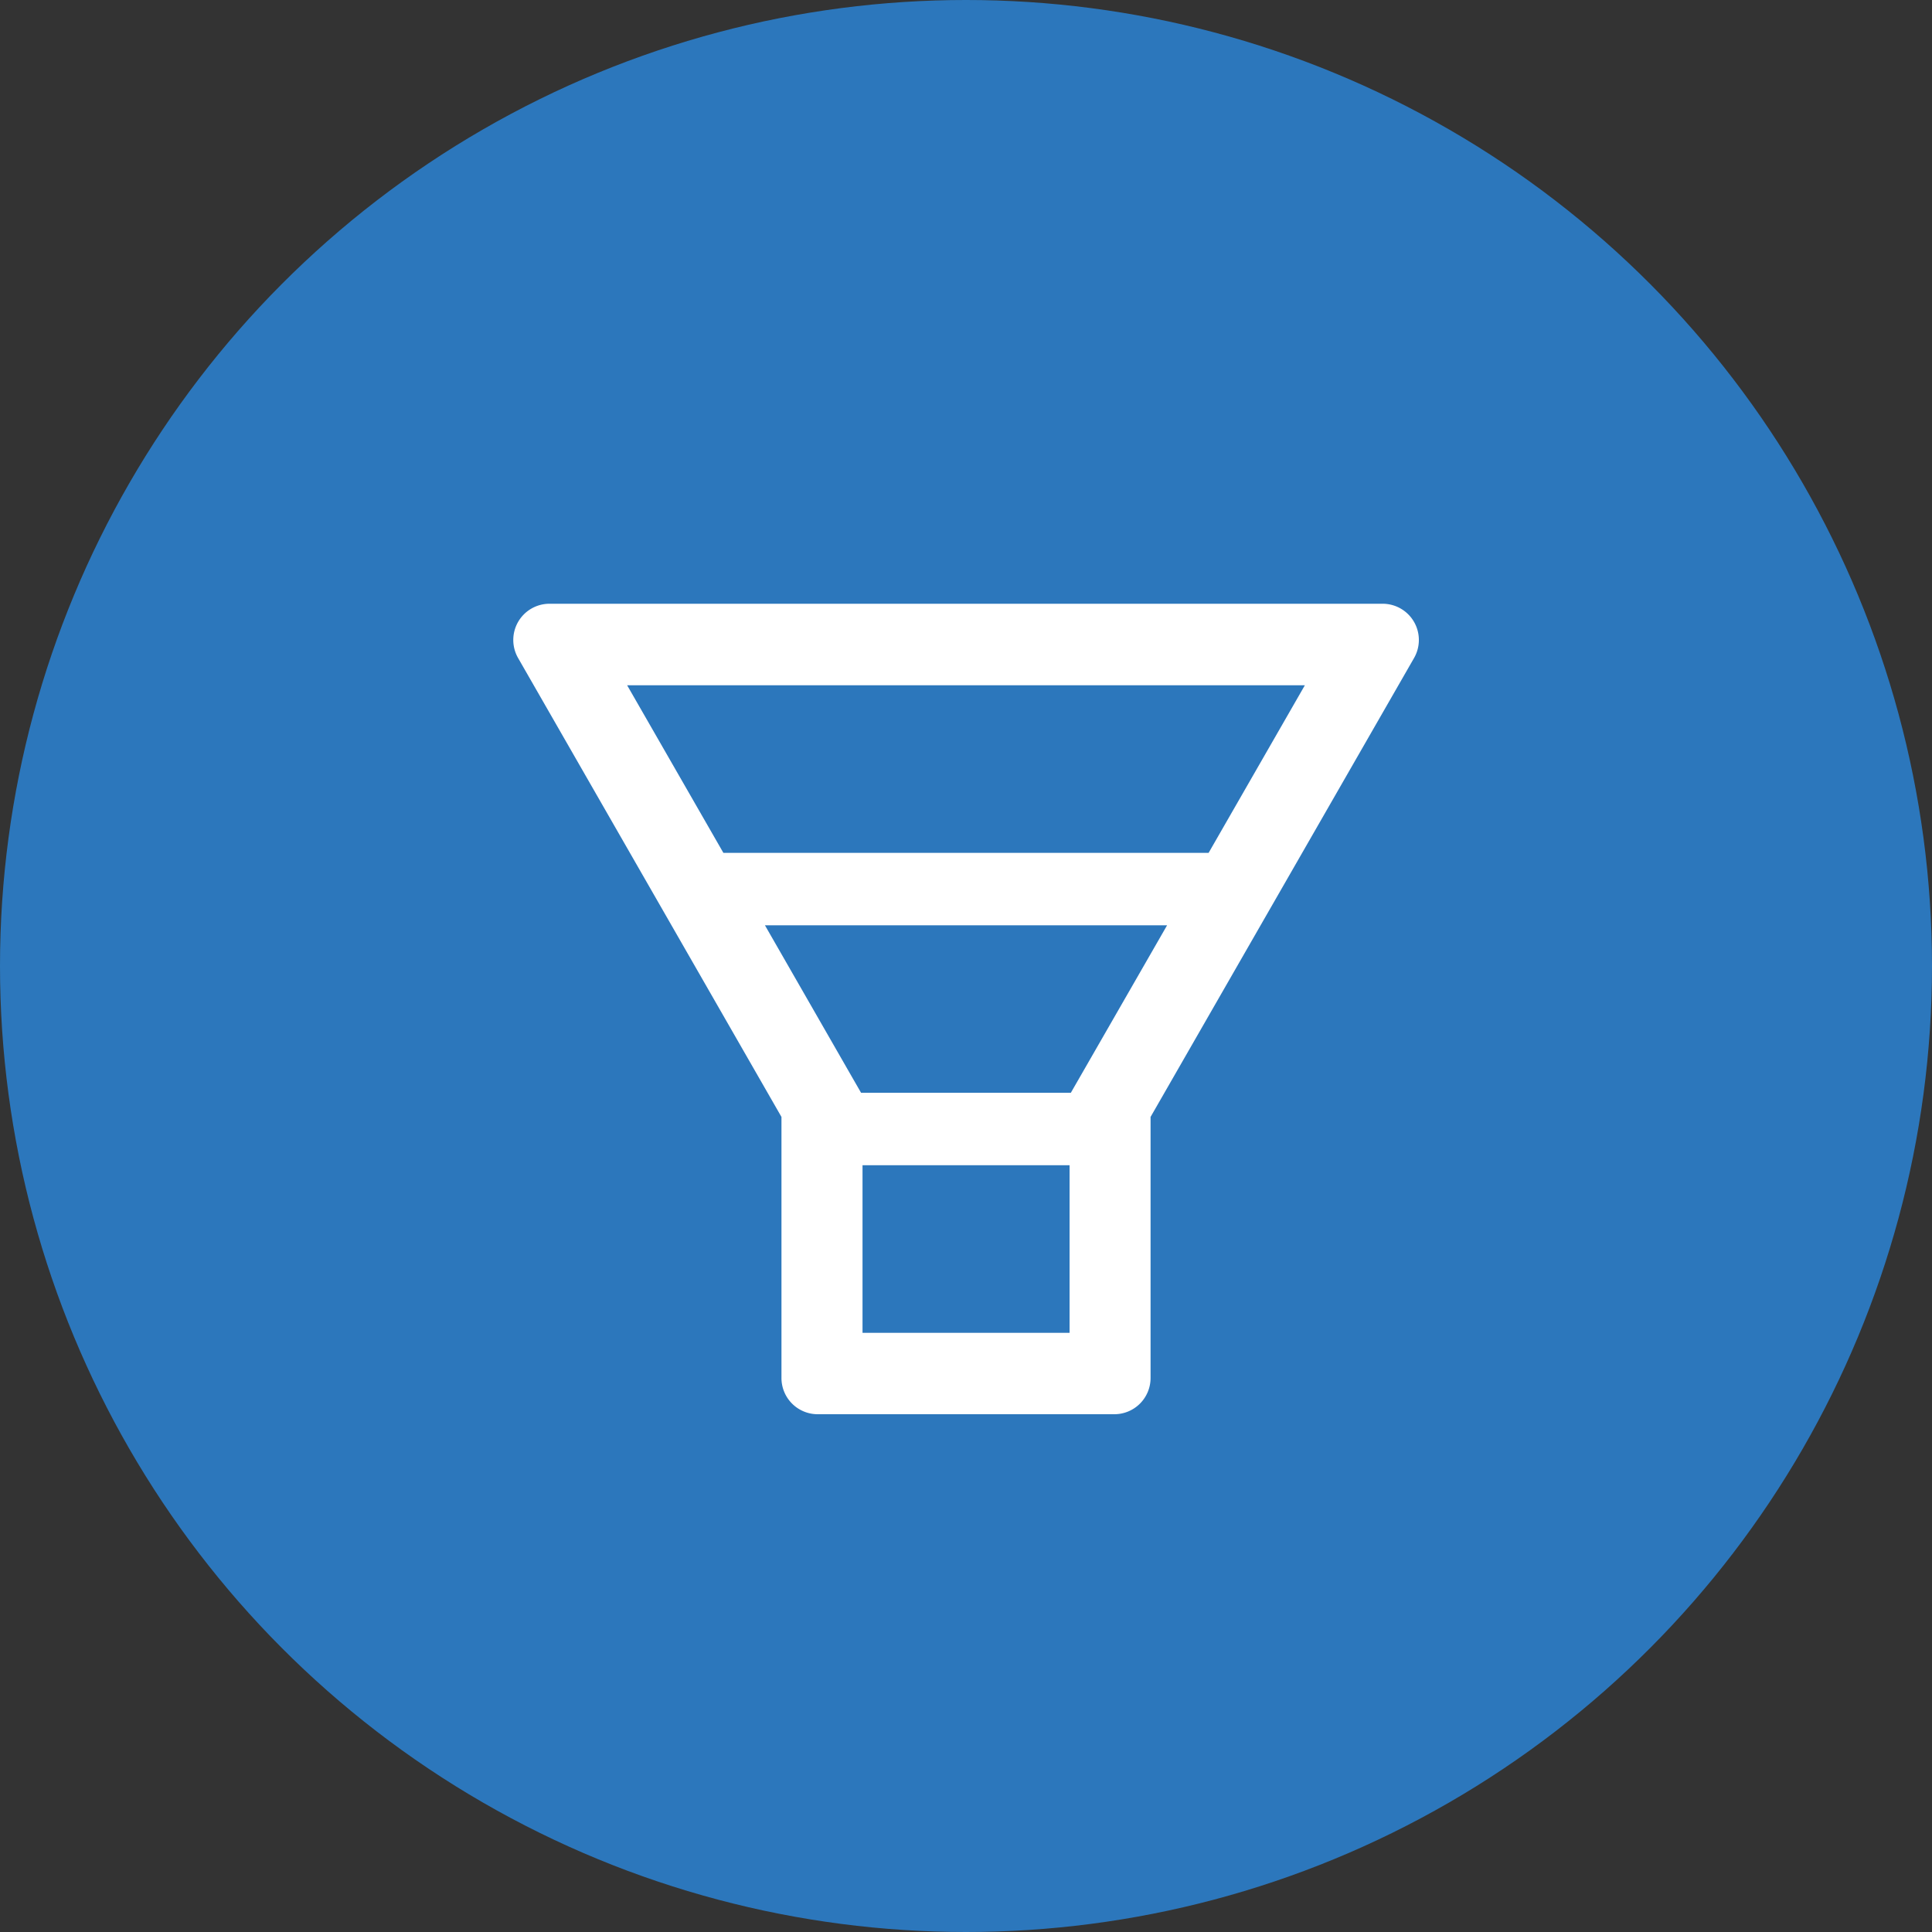
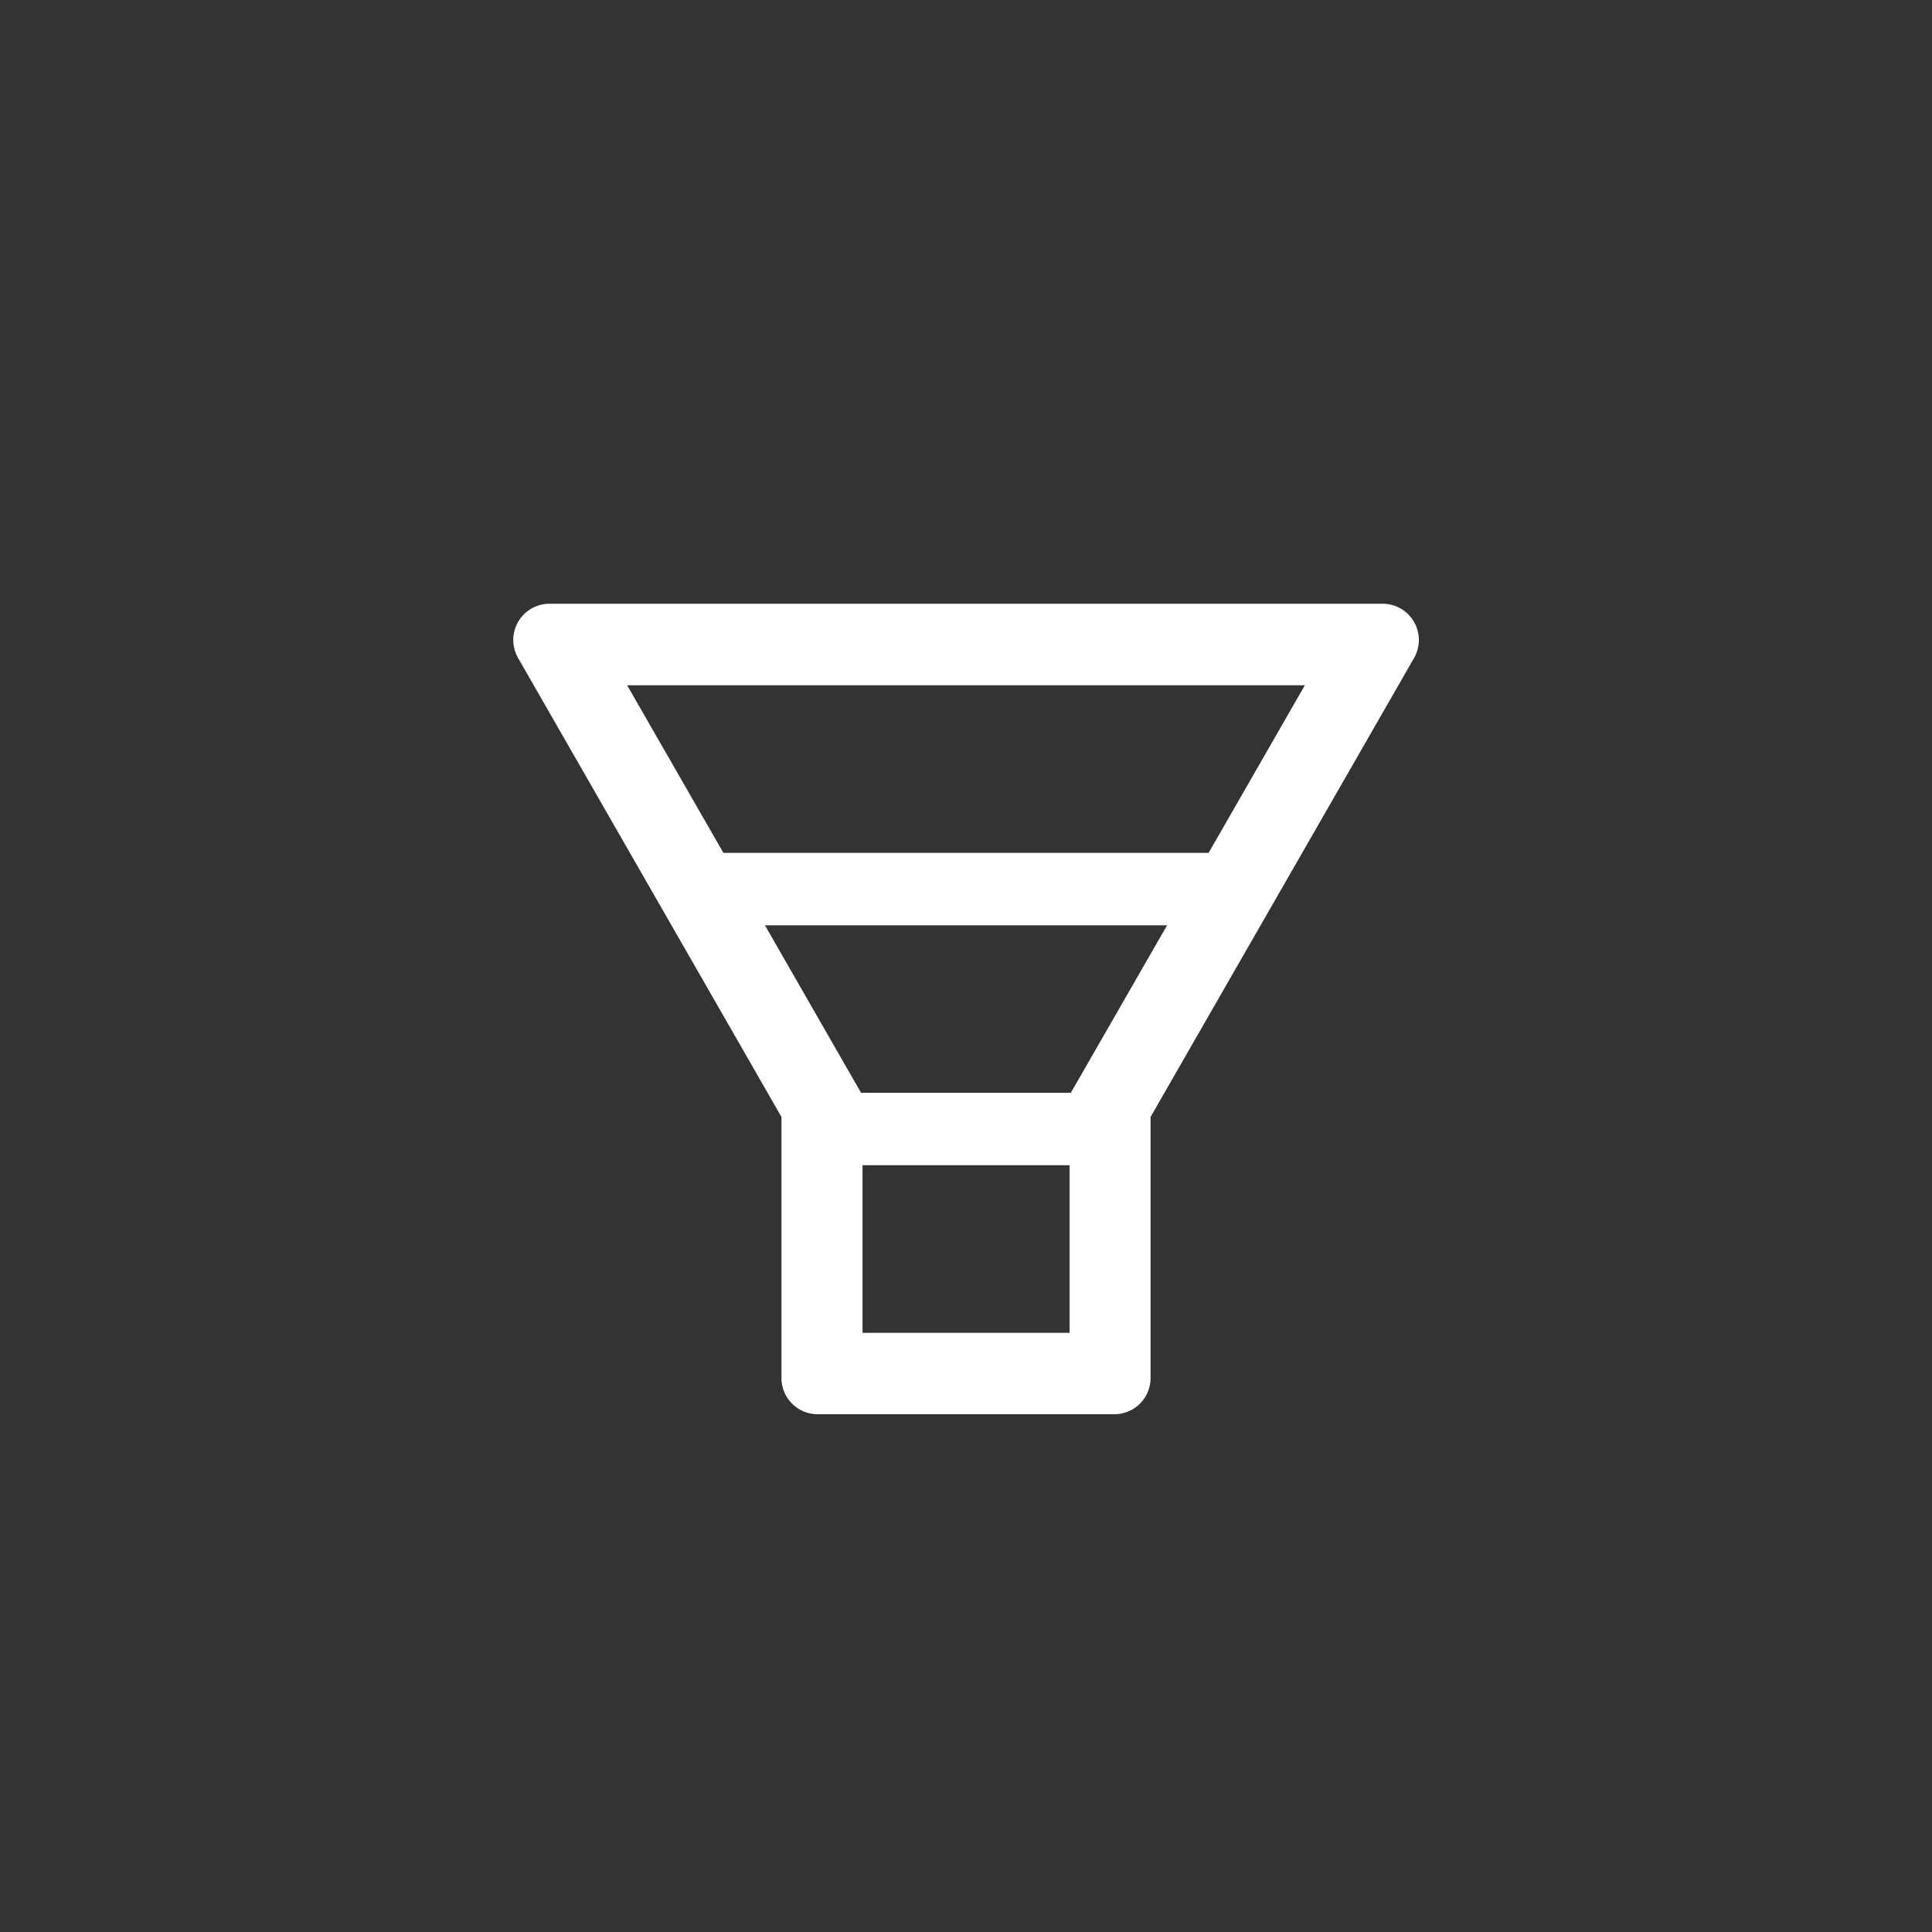
<svg xmlns="http://www.w3.org/2000/svg" width="64" height="64" viewBox="0 0 64 64">
  <rect x="0" y="0" width="64" height="64" fill="#333333" stroke="none" />
  <g transform="translate(-280 -1396)">
-     <circle cx="32" cy="32" r="32" transform="translate(280 1396)" fill="#2c77bc" />
    <path d="M140.863,154h-27.61a1.2,1.2,0,0,0-1.031,1.8l8.723,15.2v8.648a1.2,1.2,0,0,0,1.193,1.2h9.841a1.2,1.2,0,0,0,1.193-1.2V171l8.727-15.2A1.2,1.2,0,0,0,140.863,154Zm-10.377,24.152H123.63V172.6h6.859v5.551Zm.36-8.5-.315.548h-6.949l-.315-.548-2.869-5h13.321Zm4.249-7.4H119.021l-3.188-5.551h22.45Z" transform="translate(184.942 1262)" fill="#fff" />
  </g>
</svg>